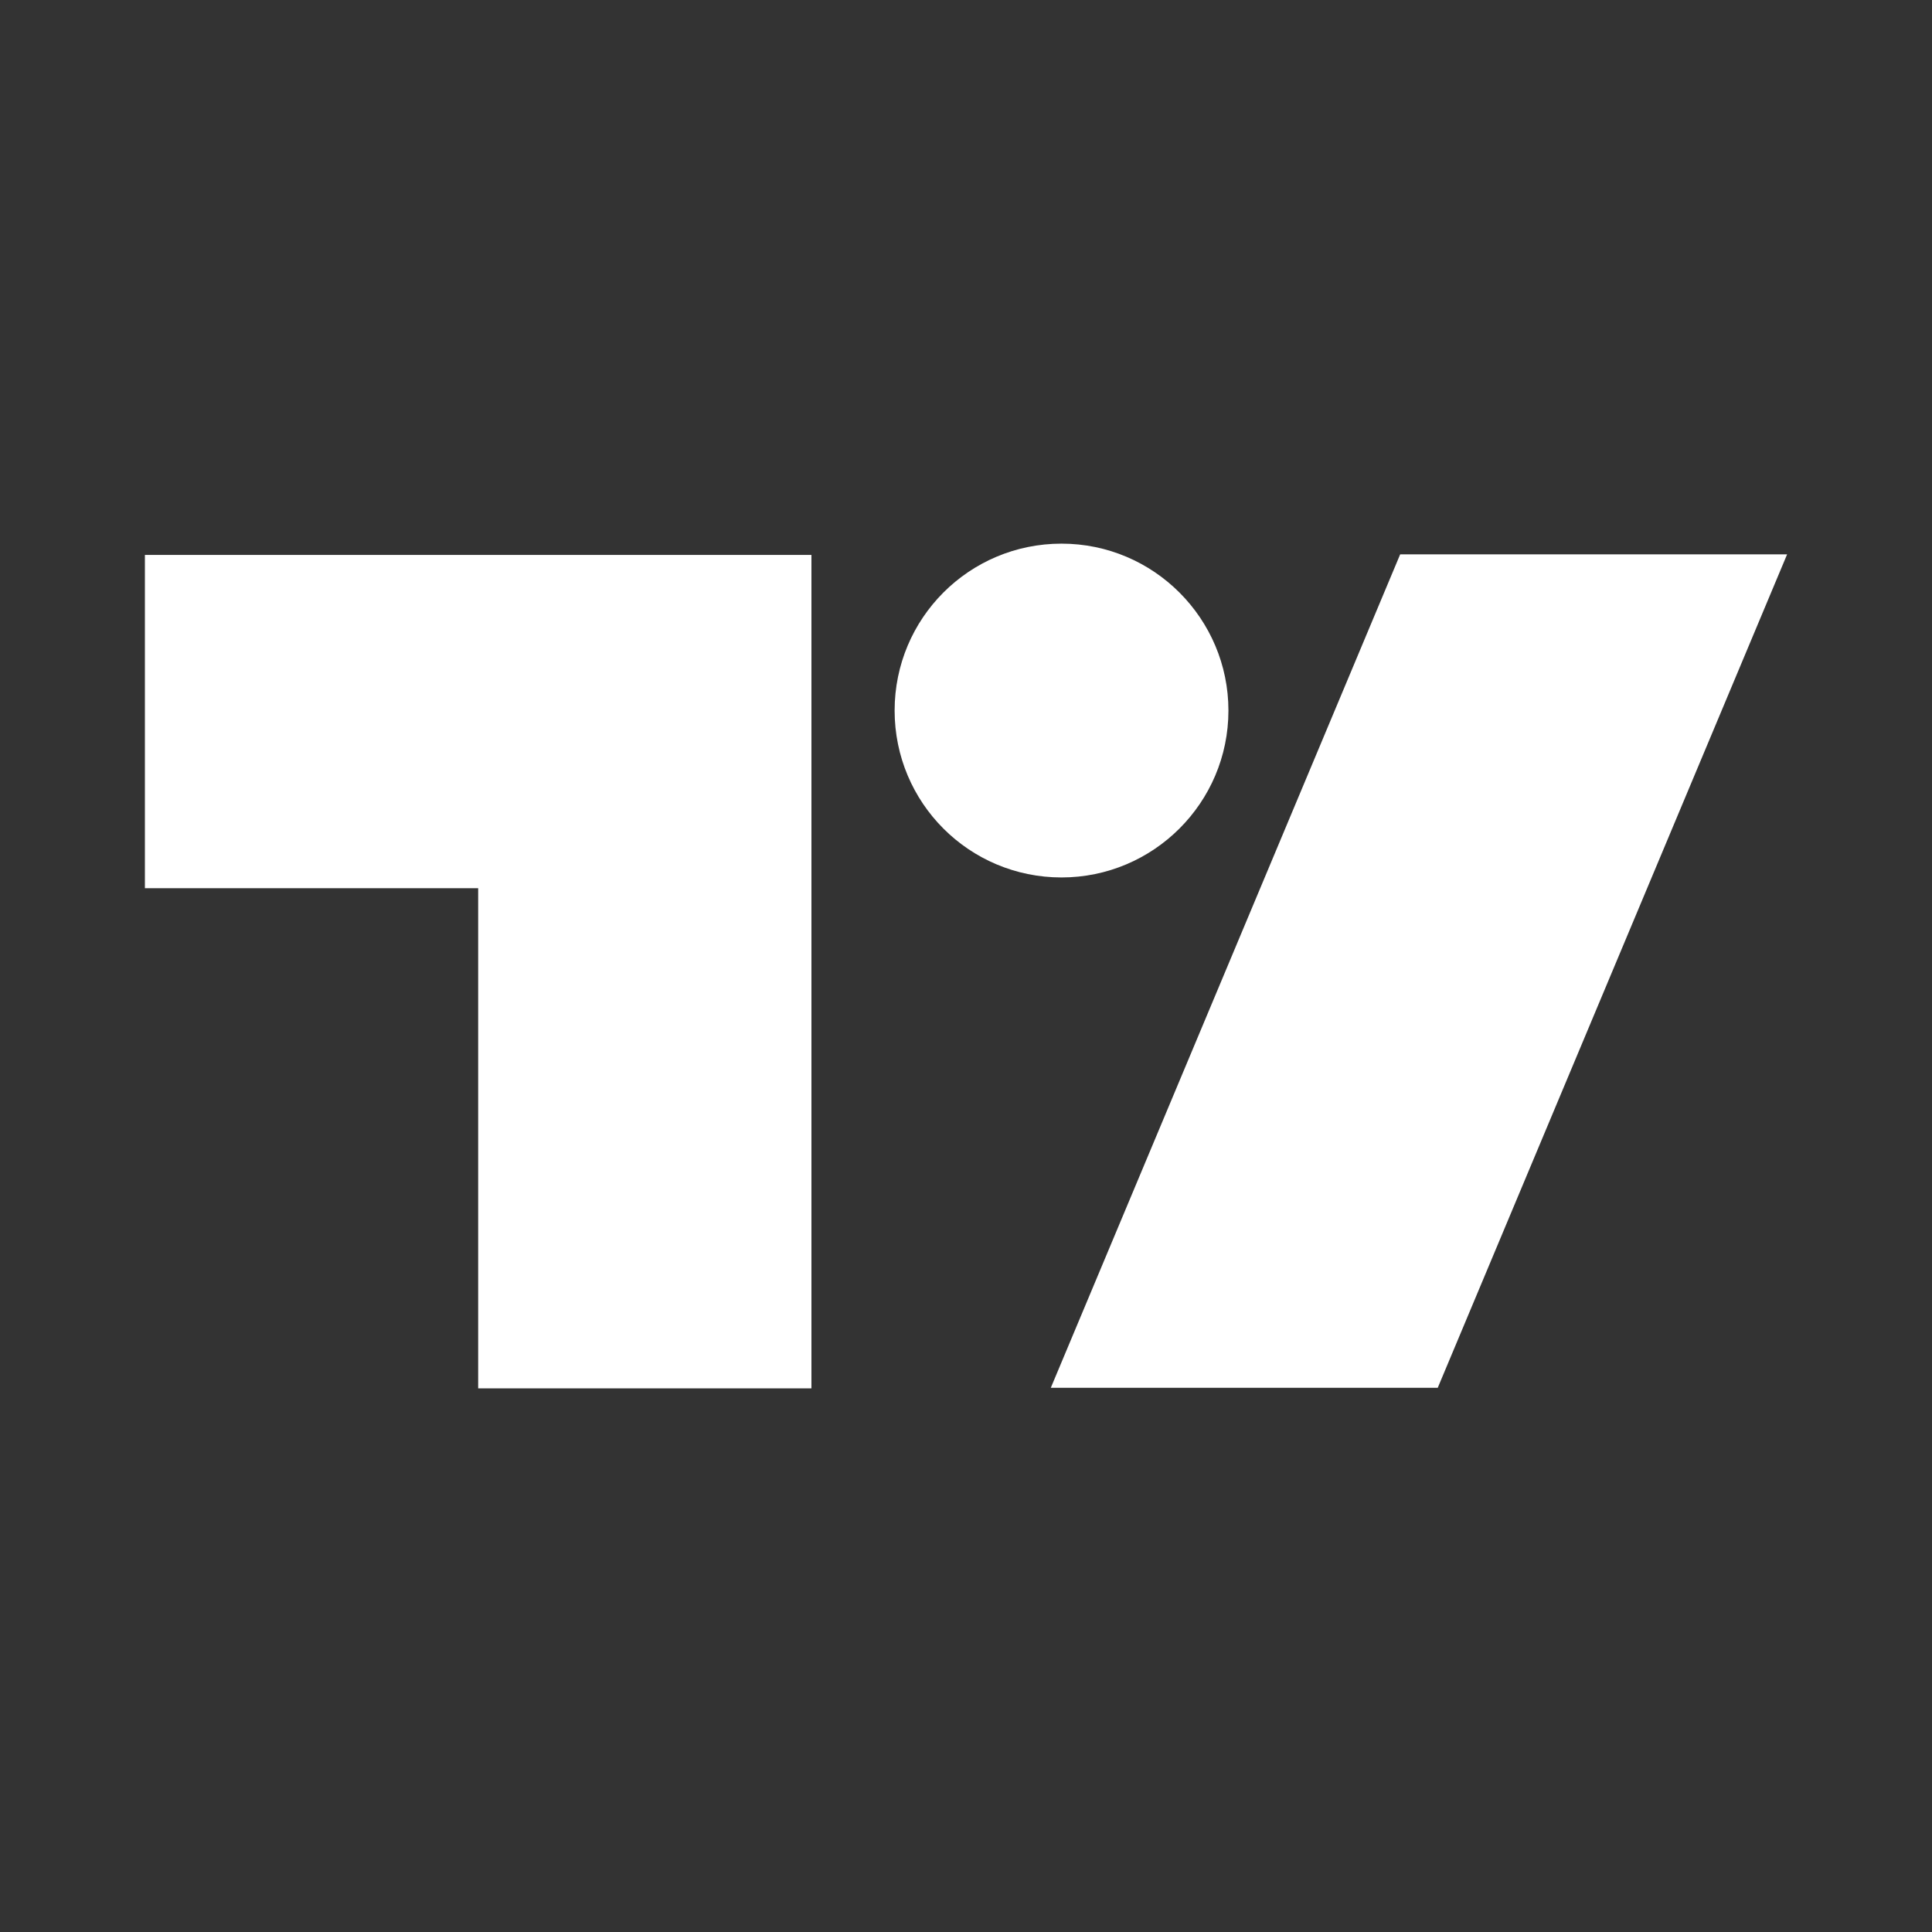
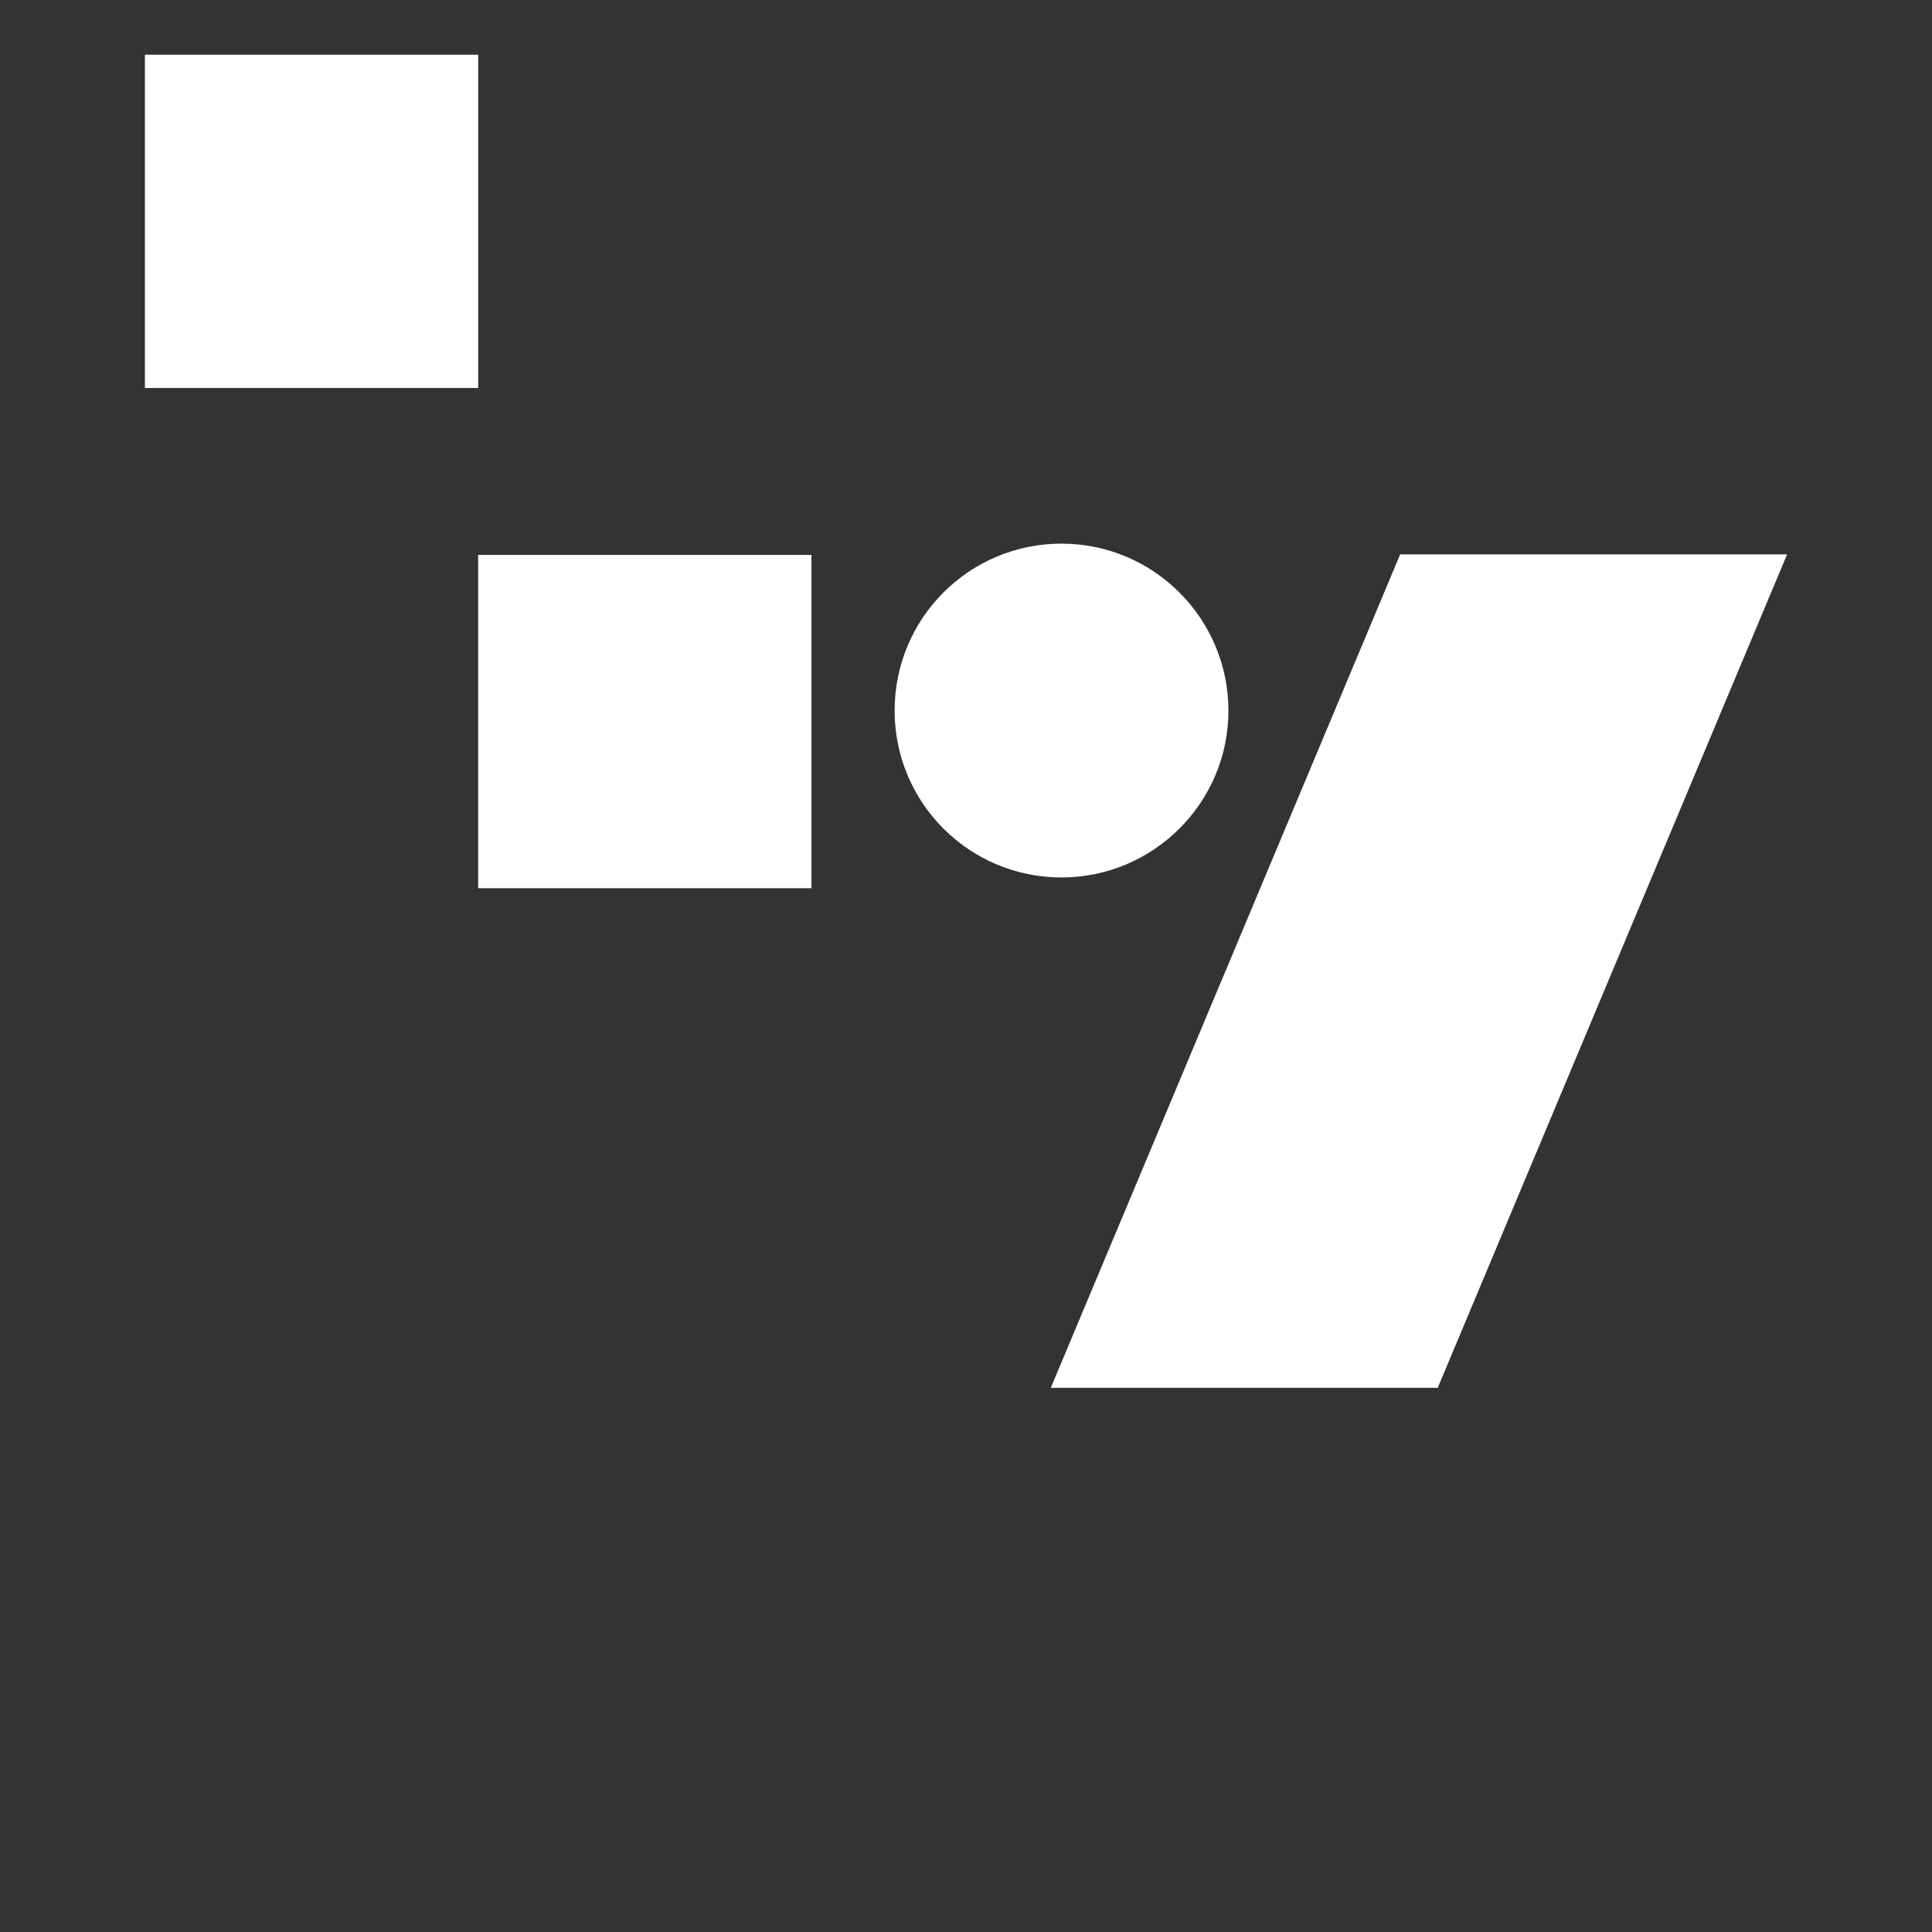
<svg xmlns="http://www.w3.org/2000/svg" version="1.1" id="Layer_1" x="0px" y="0px" viewBox="0 0 360 360" style="enable-background:new 0 0 360 360;" xml:space="preserve">
  <rect x="0" y="0" width="360" height="360" fill="#333333" stroke="none" />
  <style type="text/css">
	.st0{fill-rule:evenodd;clip-rule:evenodd;fill:#FFFFFF;}
</style>
-   <path class="st0" d="M197.8,163.5c17.1,0,31.1-13.9,31.1-31.1c0-17.1-13.9-31.1-31.1-31.1s-31.1,13.9-31.1,31.1  C166.7,149.6,180.6,163.5,197.8,163.5z M267.9,258.6h-72.1l65.1-155.3H333L267.9,258.6z M89.1,103.4h62.1v62.1v93.2H89.1v-93.2H27  v-62.1H89.1z" />
+   <path class="st0" d="M197.8,163.5c17.1,0,31.1-13.9,31.1-31.1c0-17.1-13.9-31.1-31.1-31.1s-31.1,13.9-31.1,31.1  C166.7,149.6,180.6,163.5,197.8,163.5z M267.9,258.6h-72.1l65.1-155.3H333L267.9,258.6z M89.1,103.4h62.1v62.1H89.1v-93.2H27  v-62.1H89.1z" />
</svg>